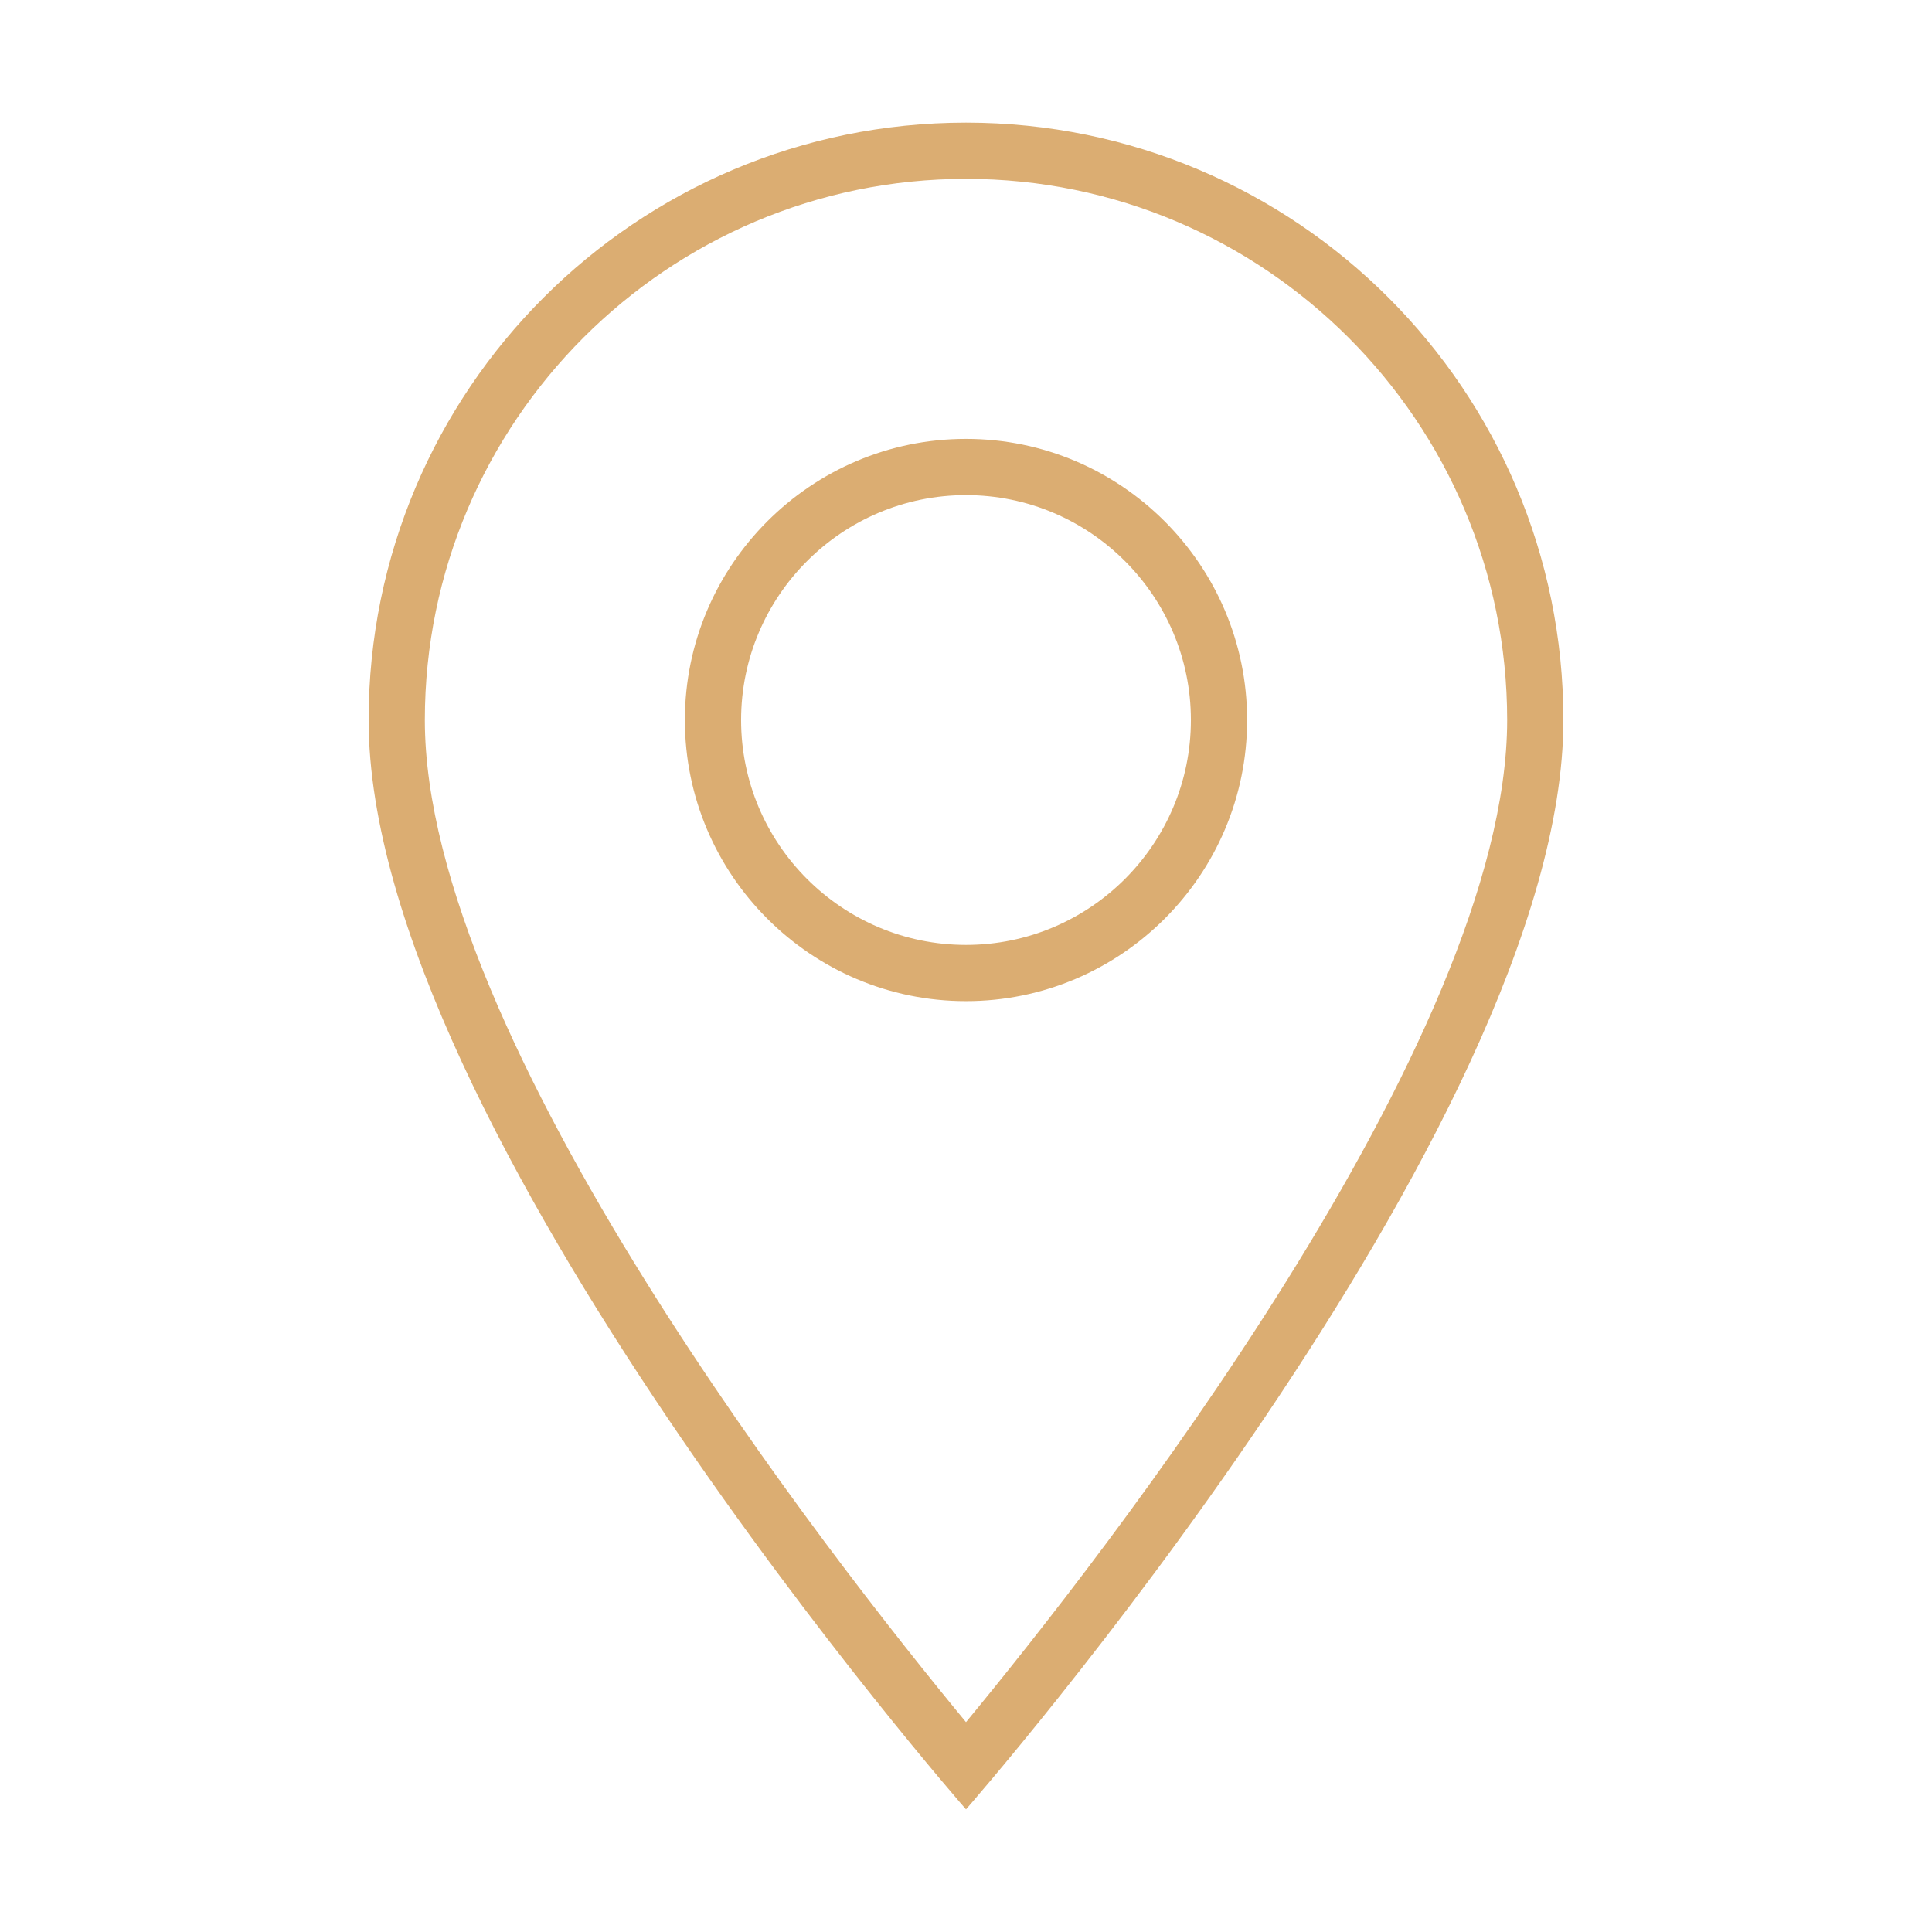
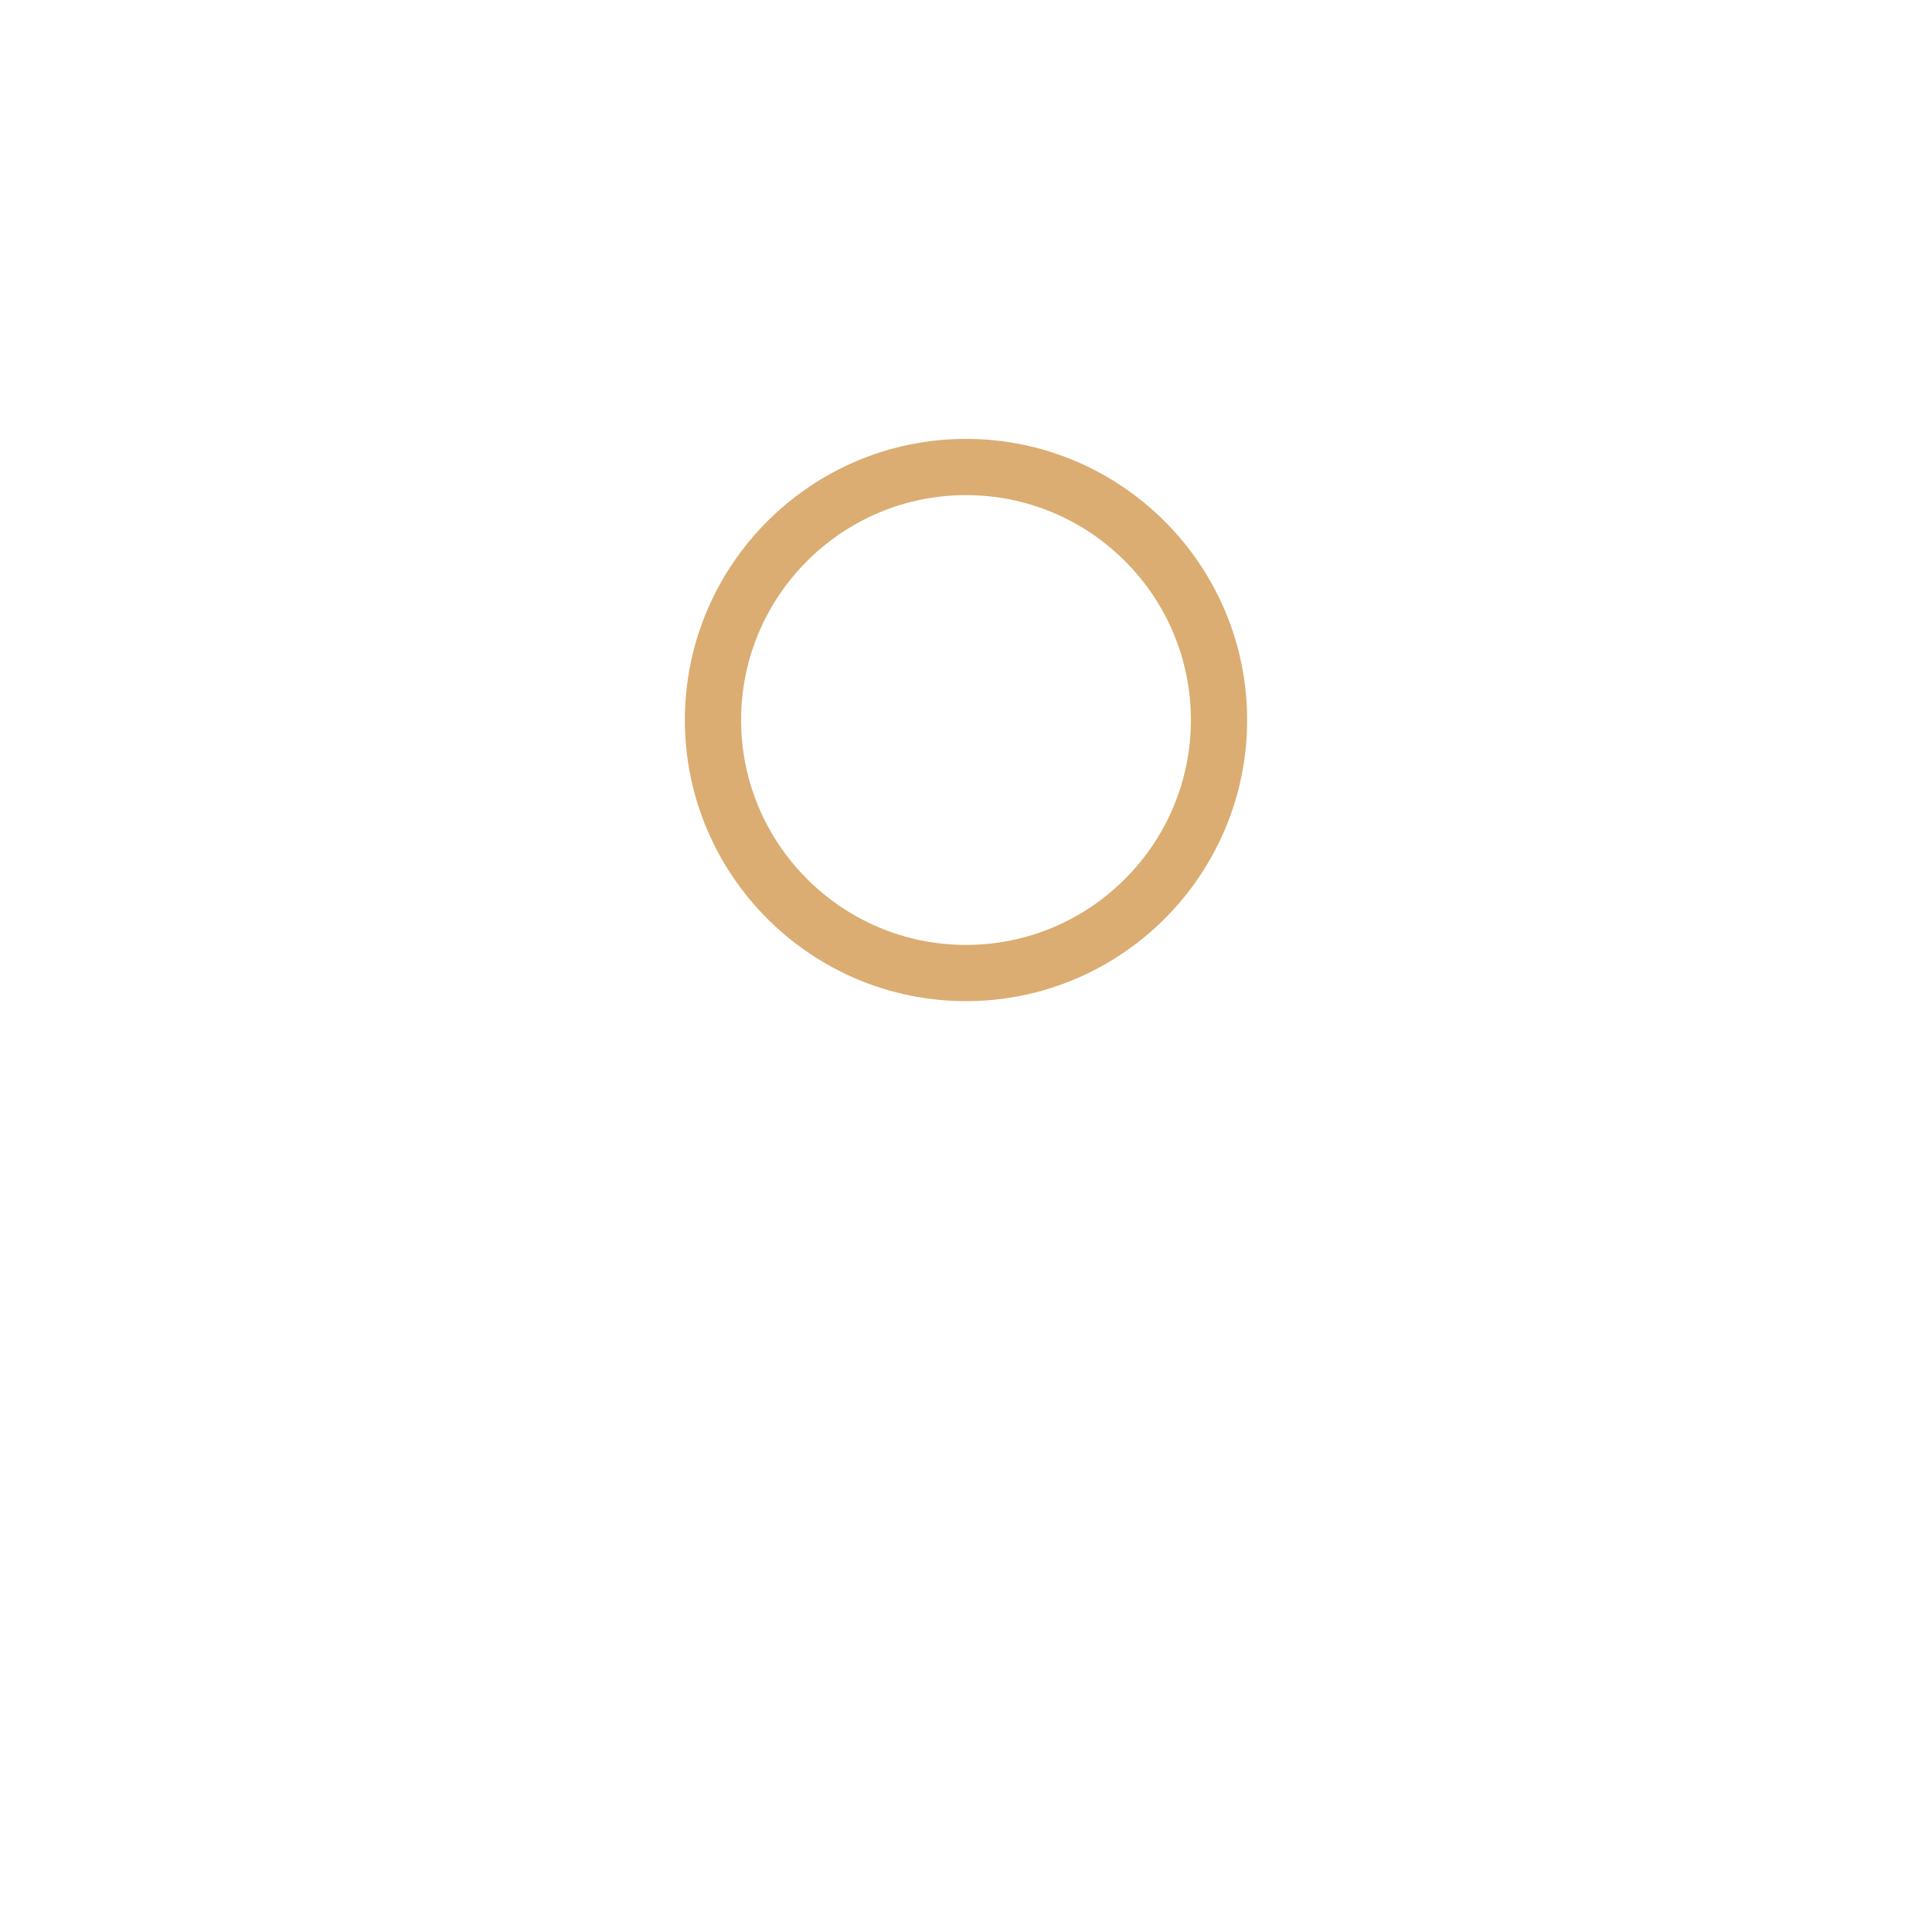
<svg xmlns="http://www.w3.org/2000/svg" t="1545875690229" class="icon" style="" viewBox="0 0 1024 1024" version="1.1" p-id="11754" width="30" height="30">
  <defs>
    <style type="text/css" />
  </defs>
-   <path d="M512 65c-174.857 0-316.625 141.753-316.625 316.625C195.375 597.762 512 959 512 959s316.625-361.238 316.625-577.375C828.625 206.753 686.856 65 512 65zM225.175 381.625C225.175 223.472 353.848 94.8 512 94.8s286.825 128.672 286.825 286.825c0 169.909-215.716 445.064-286.825 531.146C440.89 826.689 225.175 551.534 225.175 381.625z" p-id="11755" fill="#dbad72" />
  <path d="M512 232.625c-82.154 0-149 66.846-149 149 0 82.153 66.846 149 149 149 82.154 0 149-66.847 149-149C661 299.471 594.154 232.625 512 232.625zM512 500.825c-65.726 0-119.2-53.475-119.2-119.2 0-65.726 53.474-119.2 119.2-119.2 65.726 0 119.2 53.474 119.2 119.2C631.2 447.351 577.726 500.825 512 500.825z" p-id="11756" fill="#dbad72" />
</svg>